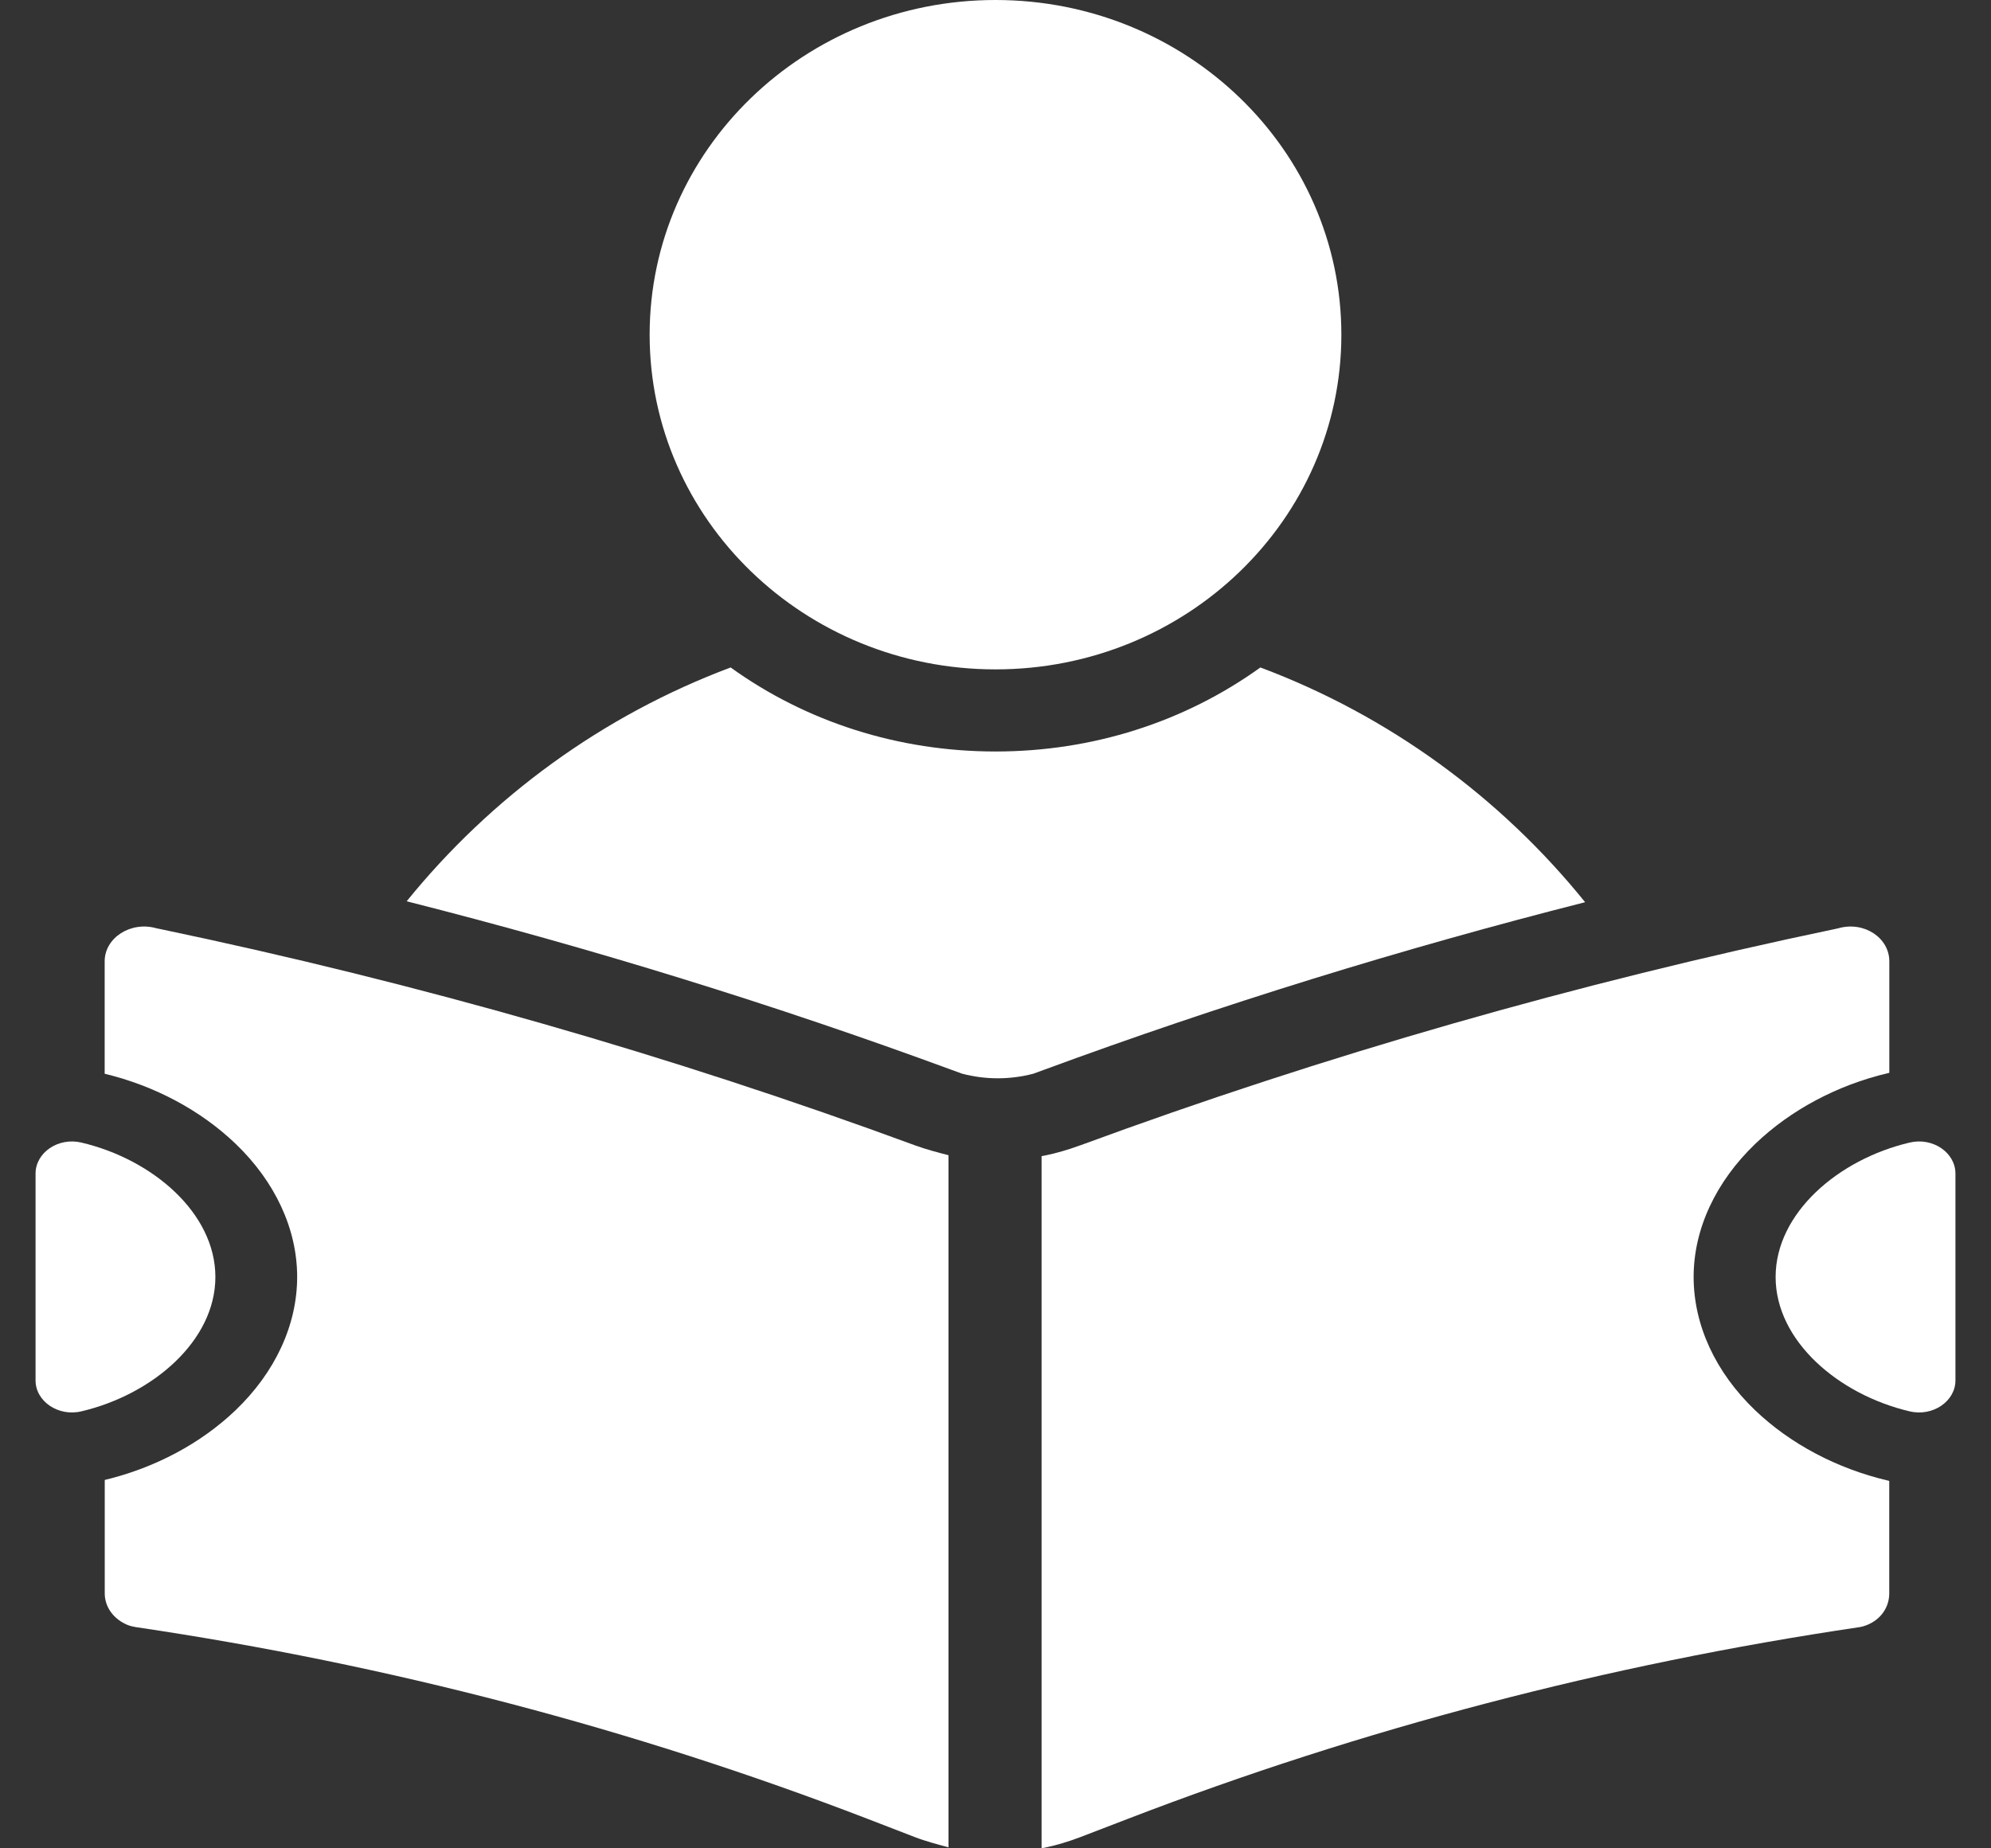
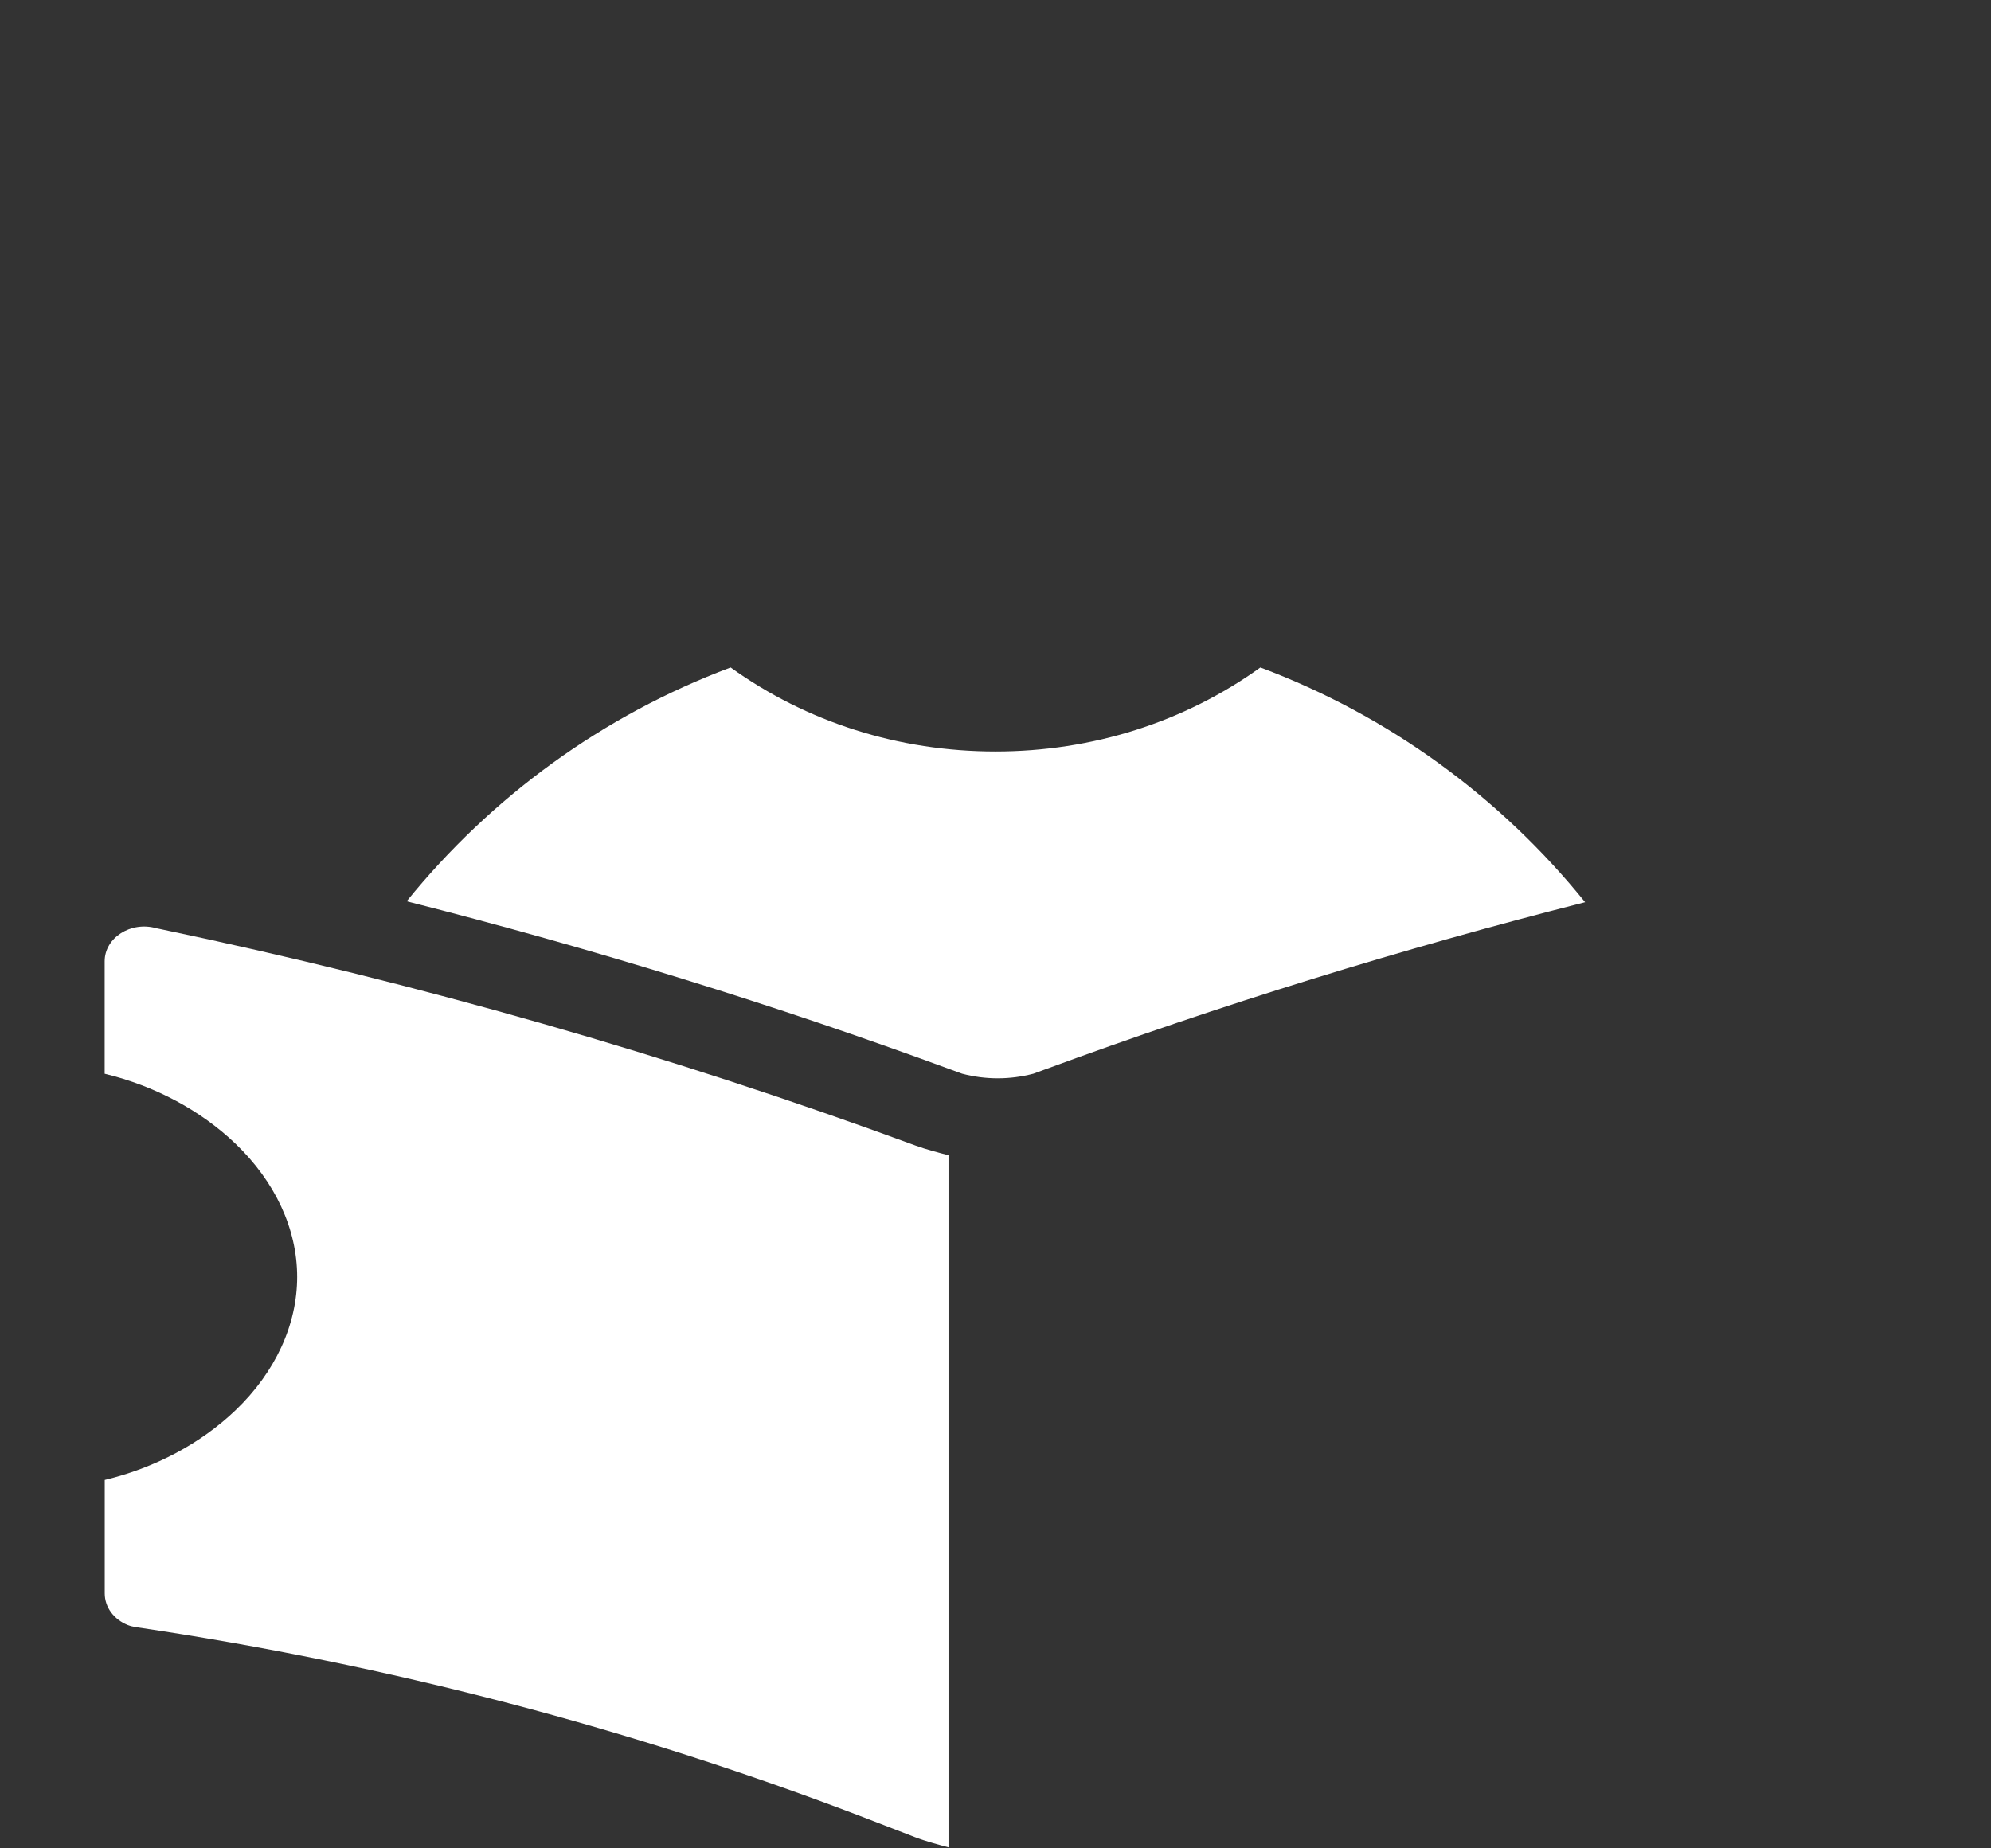
<svg xmlns="http://www.w3.org/2000/svg" width="28" height="26" viewBox="0 0 28 26" fill="none">
  <rect x="0" y="0" width="28" height="26" fill="#333333" stroke="none" />
  <g clip-path="url(#clip0_1965_8937)">
-     <path d="M14 9.416C16.686 9.416 18.864 7.308 18.864 4.708C18.864 2.108 16.686 0 14 0C11.314 0 9.136 2.108 9.136 4.708C9.136 7.308 11.314 9.416 14 9.416Z" fill="white" />
    <path d="M13.382 15.049L13.53 15.103C13.693 15.146 13.861 15.168 14.032 15.168C14.202 15.168 14.37 15.146 14.534 15.103L14.681 15.049C17.156 14.137 19.705 13.348 22.292 12.691C21.103 11.217 19.53 10.065 17.725 9.389C16.659 10.156 15.365 10.571 14 10.571C12.635 10.571 11.341 10.156 10.275 9.389C8.476 10.063 6.907 11.211 5.719 12.678C8.323 13.338 10.89 14.131 13.382 15.049Z" fill="white" />
    <path d="M12.874 16.114L12.873 16.113C9.434 14.846 5.883 13.828 2.255 13.069L2.201 13.058C1.841 12.954 1.472 13.19 1.472 13.522V15.104C2.182 15.275 2.826 15.623 3.31 16.086C3.87 16.622 4.179 17.288 4.179 17.962C4.179 18.635 3.872 19.302 3.312 19.838C2.827 20.302 2.182 20.648 1.473 20.818V22.414C1.473 22.607 1.6 22.779 1.795 22.858C1.833 22.873 1.873 22.882 1.914 22.889H1.916C5.456 23.413 8.91 24.318 12.198 25.584L12.866 25.842C13.019 25.901 13.203 25.949 13.339 25.986V16.25C13.203 16.215 13.026 16.169 12.875 16.114H12.874Z" fill="white" />
-     <path d="M0.5 19.417C0.5 19.712 0.819 19.93 1.144 19.853C2.148 19.617 3.029 18.86 3.029 17.963C3.029 17.065 2.148 16.308 1.144 16.072C0.819 15.995 0.5 16.213 0.5 16.509L0.5 19.417Z" fill="white" />
-     <path d="M26.547 20.826C25.833 20.658 25.175 20.309 24.683 19.838C24.123 19.302 23.818 18.636 23.818 17.962C23.818 17.289 24.129 16.622 24.689 16.086C25.181 15.616 25.836 15.264 26.549 15.096C26.559 15.094 26.57 15.092 26.57 15.089V13.522C26.57 13.19 26.212 12.954 25.852 13.058L25.802 13.069C22.175 13.828 18.626 14.846 15.187 16.113L15.182 16.114C15.01 16.177 14.839 16.228 14.648 16.263V26C14.839 25.962 15.018 25.909 15.193 25.842L15.864 25.584C19.152 24.318 22.606 23.413 26.147 22.889H26.15C26.19 22.882 26.22 22.873 26.257 22.858C26.453 22.779 26.569 22.607 26.569 22.414V20.833C26.569 20.831 26.558 20.828 26.547 20.826V20.826Z" fill="white" />
-     <path d="M27.5 19.417C27.5 19.712 27.181 19.93 26.856 19.853C25.852 19.617 24.971 18.86 24.971 17.963C24.971 17.065 25.852 16.308 26.856 16.072C27.181 15.995 27.5 16.213 27.5 16.509V19.417Z" fill="white" />
  </g>
  <defs>
    <clipPath id="clip0_1965_8937">
      <rect width="27" height="26" fill="white" transform="translate(0.5)" />
    </clipPath>
  </defs>
</svg>